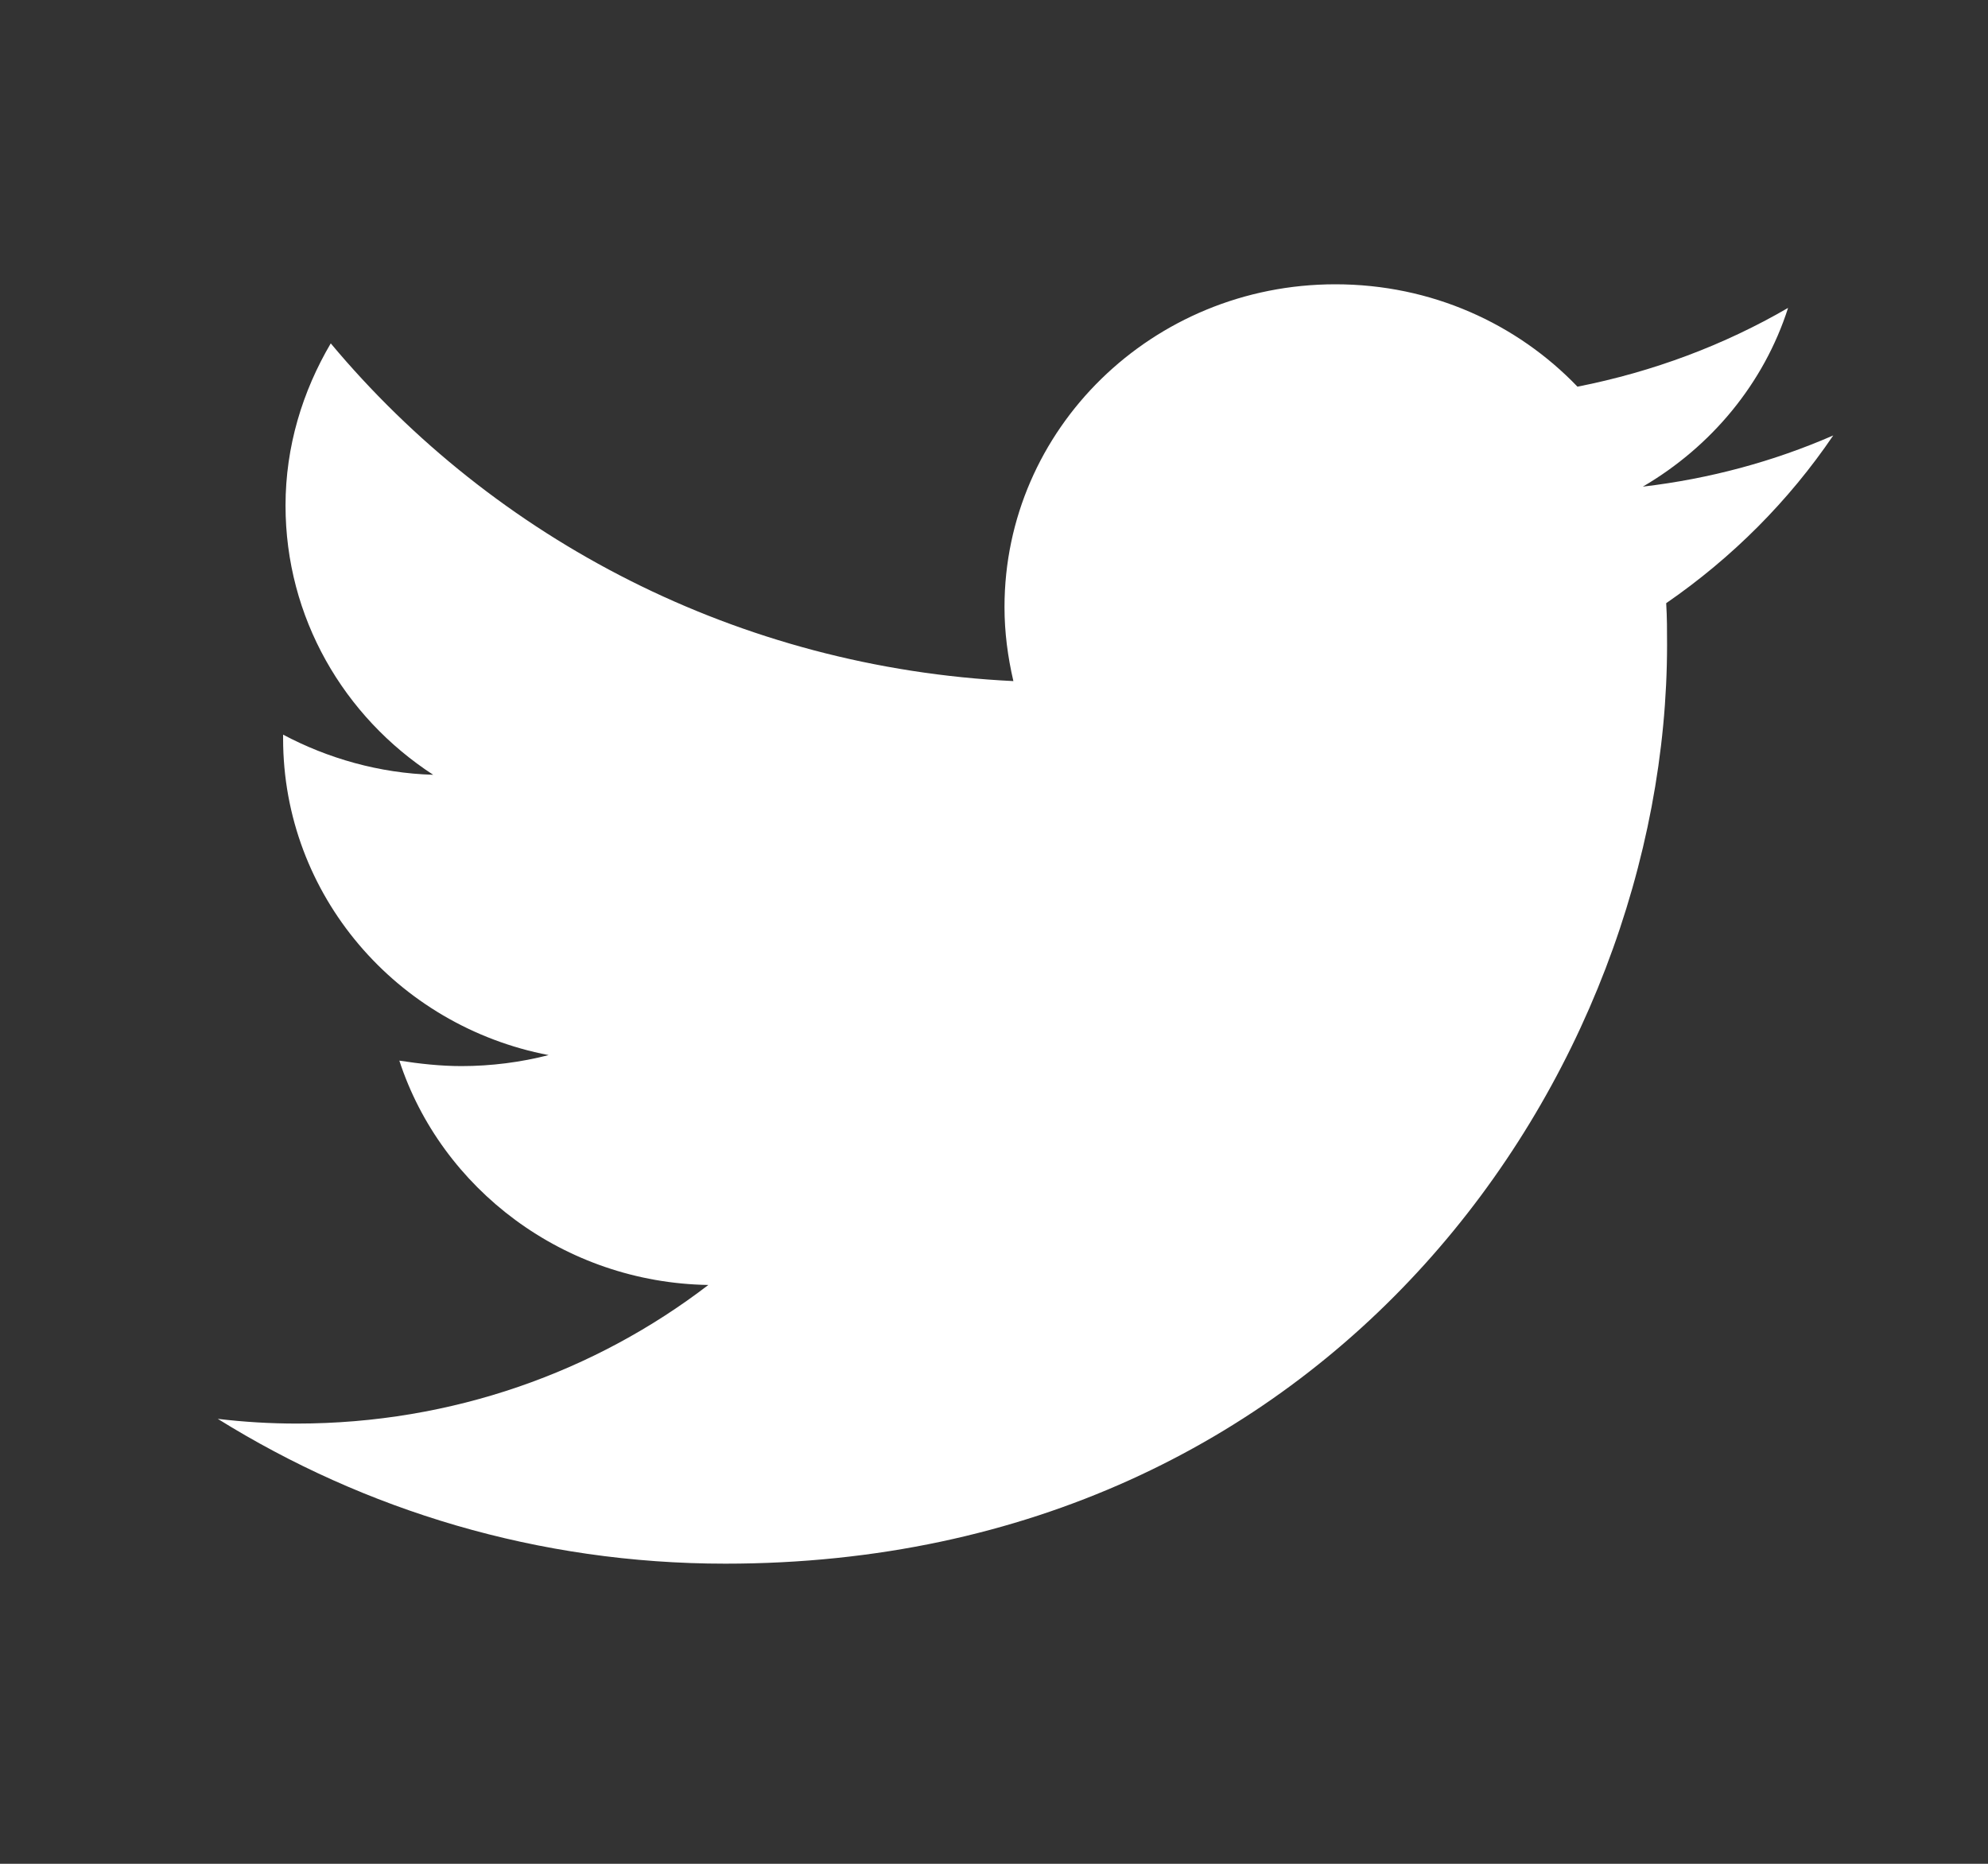
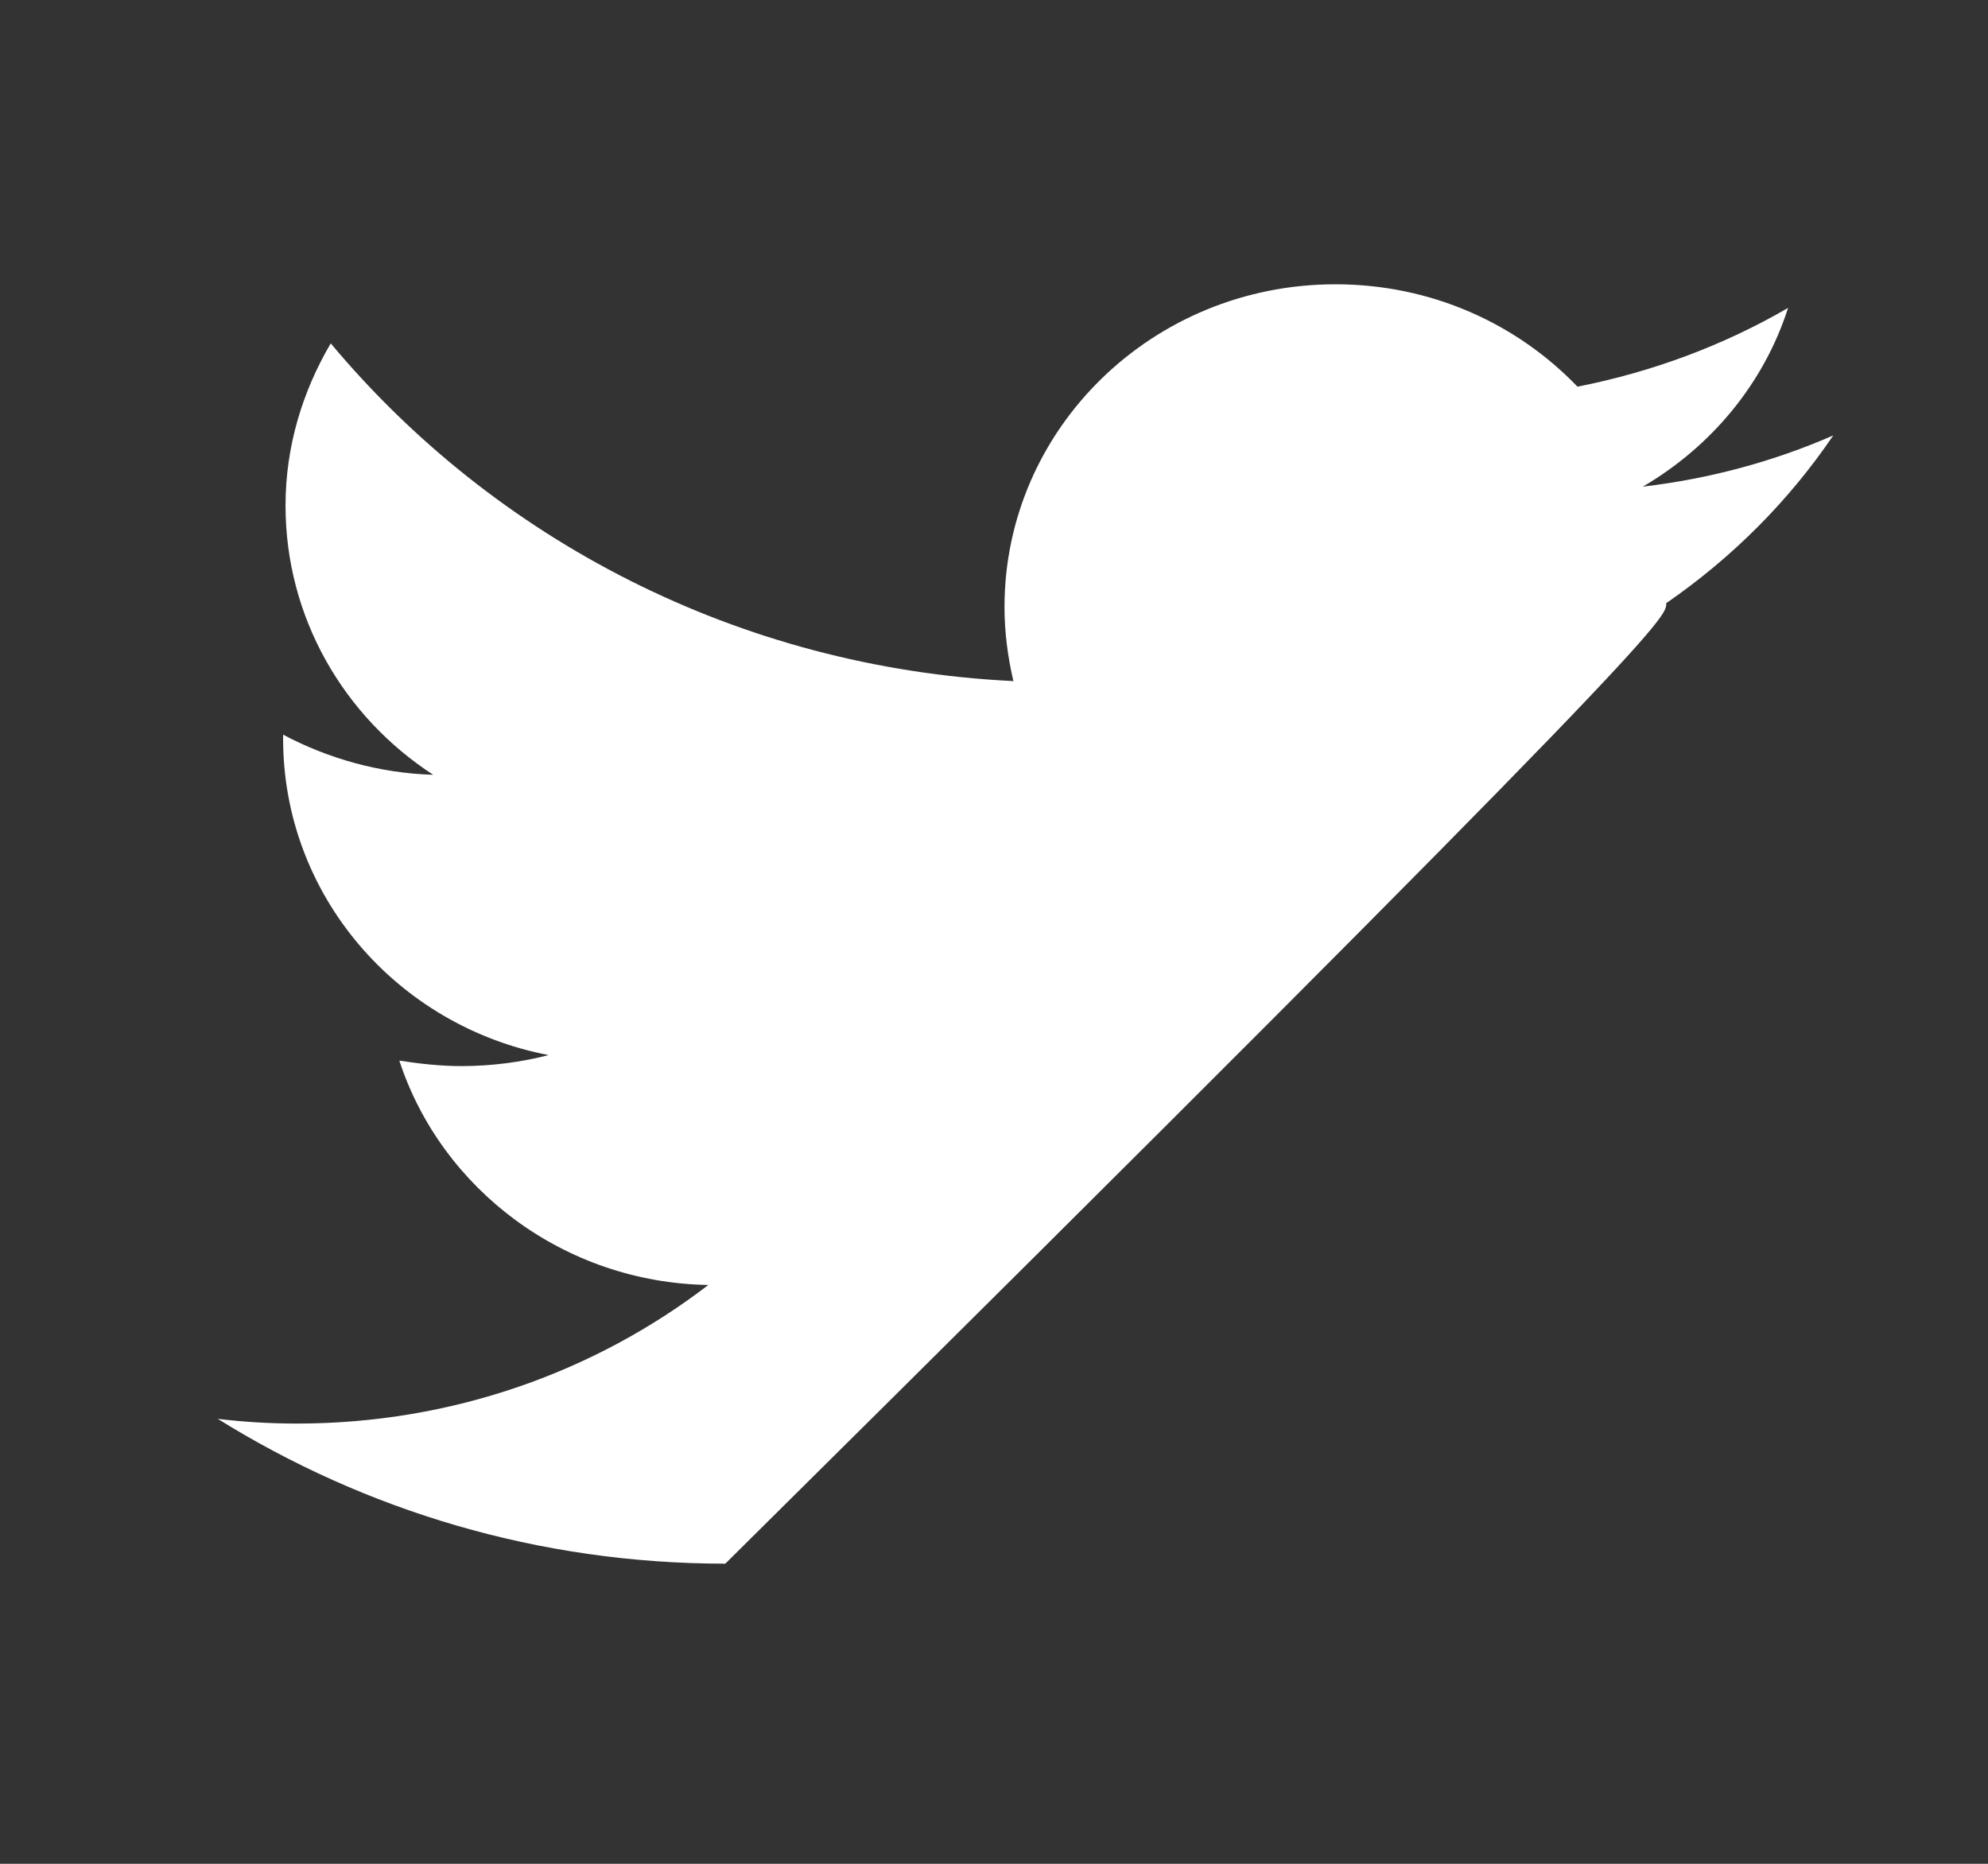
<svg xmlns="http://www.w3.org/2000/svg" width="32" height="30" viewBox="0 0 32 30" fill="none">
  <rect x="0" y="0" width="32" height="30" fill="#333333" stroke="none" />
  <g id="Frame">
-     <path id="Vector" d="M29.509 7.009C28.548 7.428 27.522 7.706 26.444 7.833C27.548 7.187 28.392 6.173 28.782 4.956C27.756 5.552 26.613 5.983 25.392 6.224C24.418 5.21 23.041 4.576 21.495 4.576C18.546 4.576 16.169 6.908 16.169 9.772C16.169 10.178 16.221 10.57 16.312 10.963C11.883 10.748 7.96 8.682 5.324 5.527C4.869 6.3 4.596 7.187 4.596 8.137C4.596 9.937 5.531 11.534 6.973 12.471C6.103 12.446 5.272 12.205 4.557 11.825C4.557 11.85 4.557 11.863 4.557 11.888C4.557 14.41 6.389 16.514 8.831 16.983C8.389 17.097 7.908 17.16 7.428 17.16C7.09 17.16 6.752 17.122 6.428 17.072C7.103 19.137 9.077 20.645 11.402 20.683C9.584 22.077 7.285 22.914 4.778 22.914C4.349 22.914 3.921 22.888 3.505 22.838C5.869 24.308 8.662 25.169 11.675 25.169C21.482 25.169 26.834 17.249 26.834 10.38C26.834 10.152 26.834 9.937 26.82 9.709C27.886 8.974 28.795 8.061 29.509 7.009Z" fill="white" />
+     <path id="Vector" d="M29.509 7.009C28.548 7.428 27.522 7.706 26.444 7.833C27.548 7.187 28.392 6.173 28.782 4.956C27.756 5.552 26.613 5.983 25.392 6.224C24.418 5.21 23.041 4.576 21.495 4.576C18.546 4.576 16.169 6.908 16.169 9.772C16.169 10.178 16.221 10.57 16.312 10.963C11.883 10.748 7.96 8.682 5.324 5.527C4.869 6.3 4.596 7.187 4.596 8.137C4.596 9.937 5.531 11.534 6.973 12.471C6.103 12.446 5.272 12.205 4.557 11.825C4.557 11.85 4.557 11.863 4.557 11.888C4.557 14.41 6.389 16.514 8.831 16.983C8.389 17.097 7.908 17.16 7.428 17.16C7.09 17.16 6.752 17.122 6.428 17.072C7.103 19.137 9.077 20.645 11.402 20.683C9.584 22.077 7.285 22.914 4.778 22.914C4.349 22.914 3.921 22.888 3.505 22.838C5.869 24.308 8.662 25.169 11.675 25.169C26.834 10.152 26.834 9.937 26.82 9.709C27.886 8.974 28.795 8.061 29.509 7.009Z" fill="white" />
  </g>
</svg>